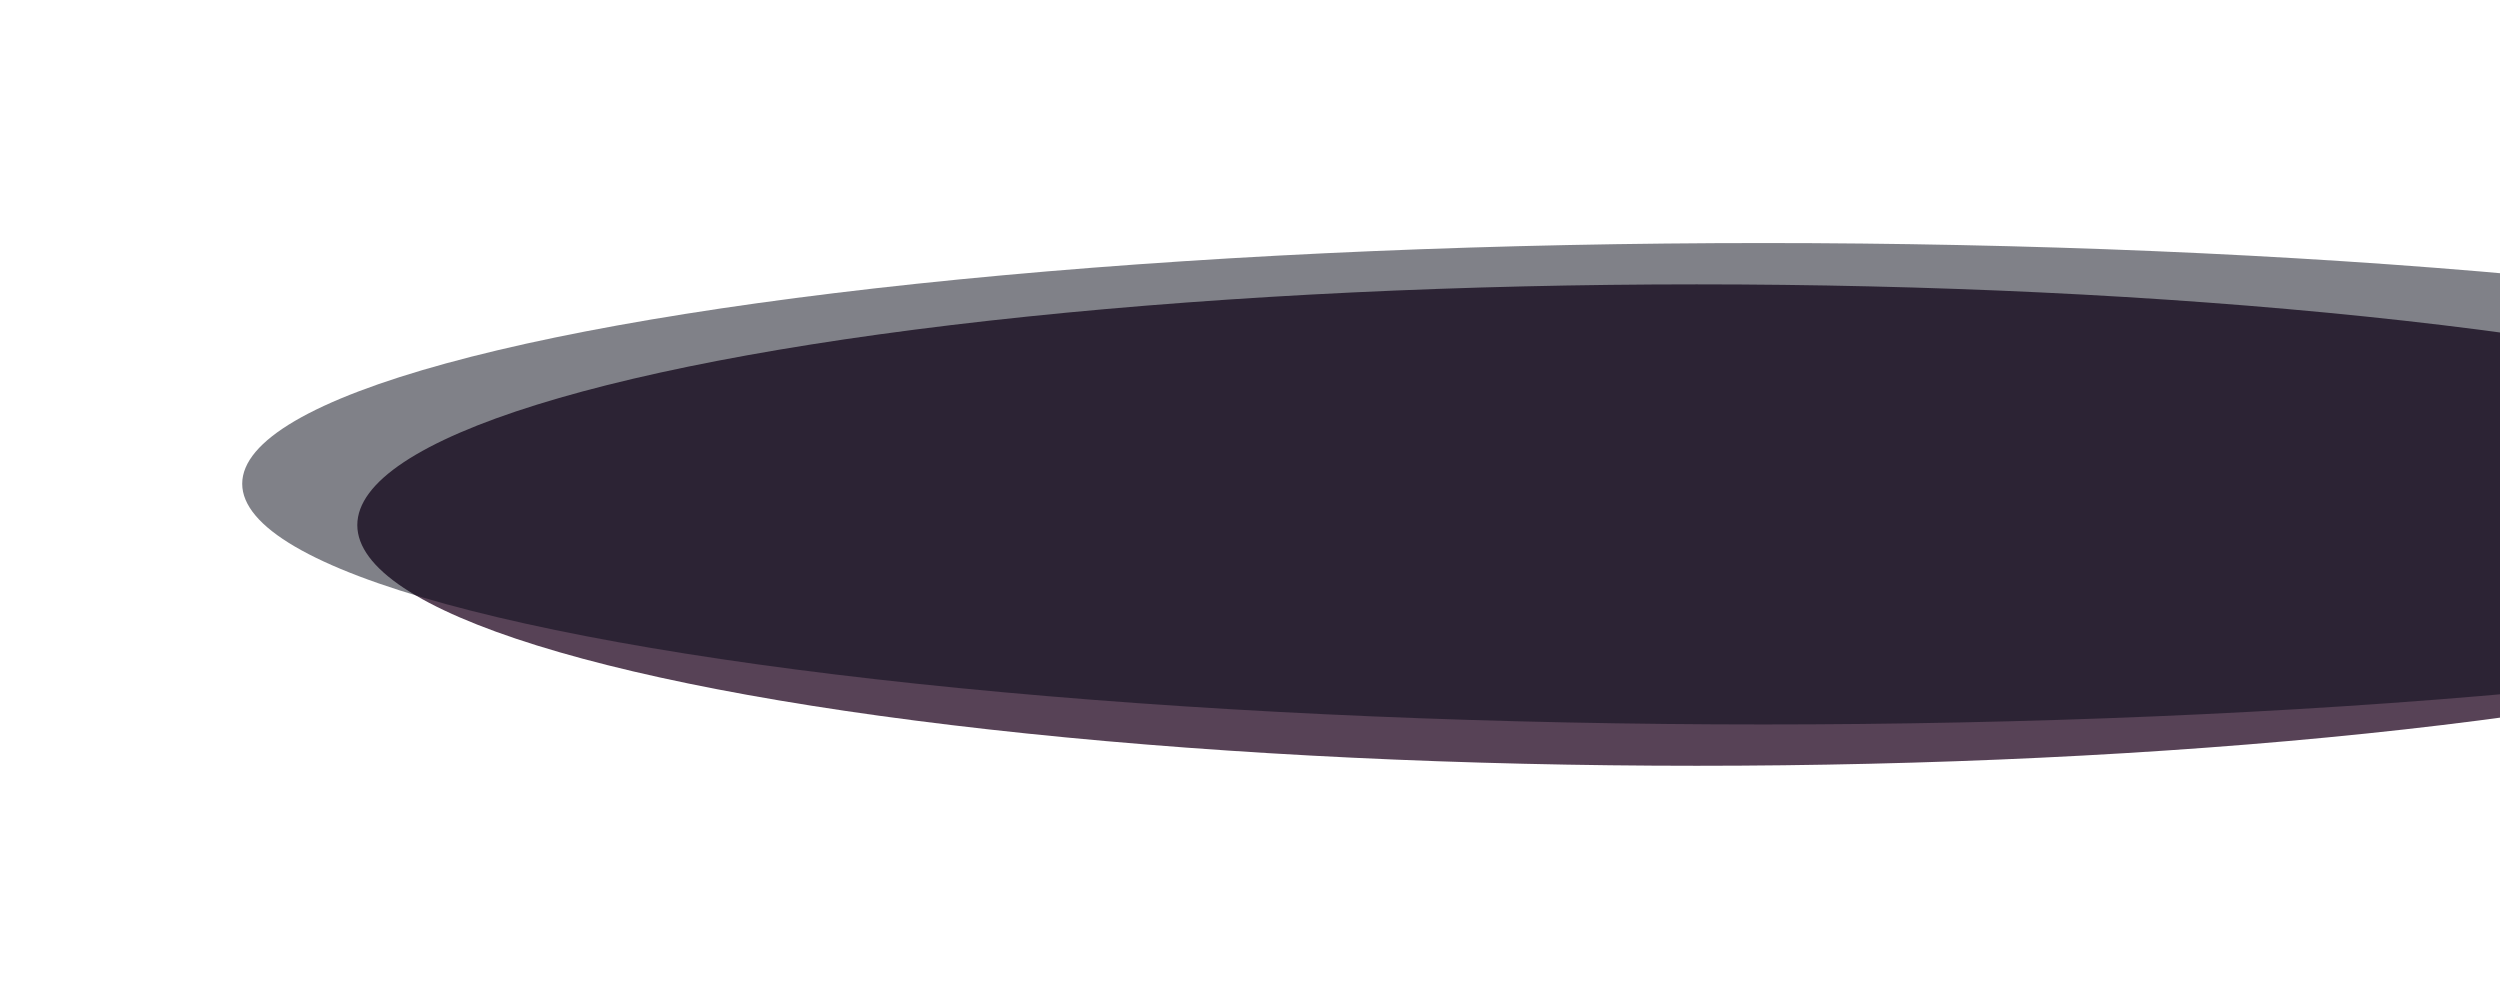
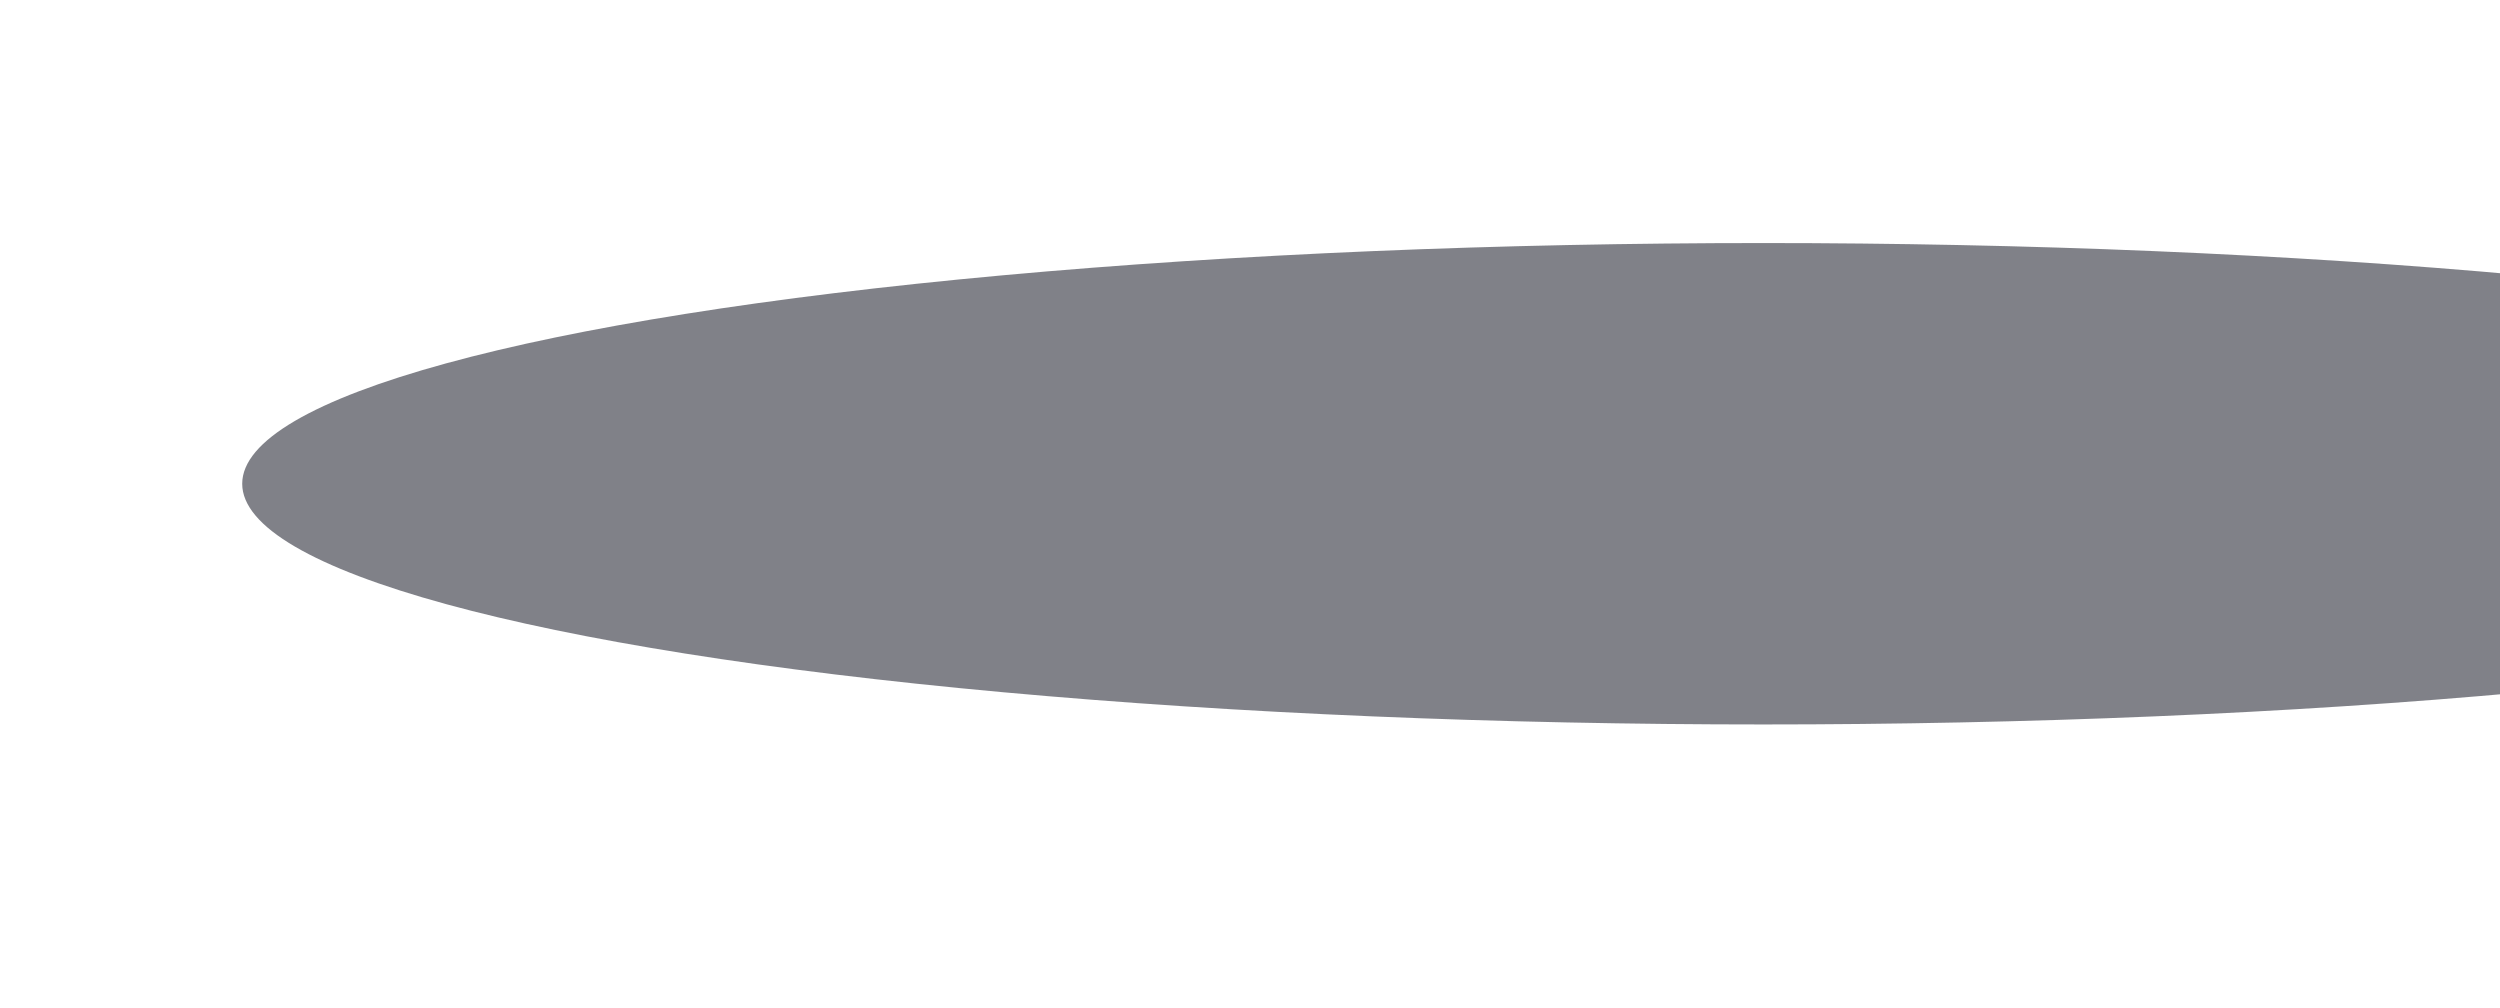
<svg xmlns="http://www.w3.org/2000/svg" width="1243" height="501" viewBox="0 0 1243 501" fill="none">
  <g filter="url(#filter0_f_523_1767)">
-     <ellipse cx="843.594" cy="261.065" rx="665.942" ry="119.679" fill="#2E132C" fill-opacity="0.8" />
-   </g>
+     </g>
  <g filter="url(#filter1_f_523_1767)">
    <ellipse cx="876.717" cy="240.522" rx="756.292" ry="119.679" fill="#020512" fill-opacity="0.5" />
  </g>
  <defs>
    <filter id="filter0_f_523_1767" x="57.652" y="21.387" width="1571.88" height="479.357" filterUnits="userSpaceOnUse" color-interpolation-filters="sRGB">
      <feFlood flood-opacity="0" result="BackgroundImageFix" />
      <feBlend mode="normal" in="SourceGraphic" in2="BackgroundImageFix" result="shape" />
      <feGaussianBlur stdDeviation="60" result="effect1_foregroundBlur_523_1767" />
    </filter>
    <filter id="filter1_f_523_1767" x="0.426" y="0.844" width="1752.58" height="479.357" filterUnits="userSpaceOnUse" color-interpolation-filters="sRGB">
      <feFlood flood-opacity="0" result="BackgroundImageFix" />
      <feBlend mode="normal" in="SourceGraphic" in2="BackgroundImageFix" result="shape" />
      <feGaussianBlur stdDeviation="60" result="effect1_foregroundBlur_523_1767" />
    </filter>
  </defs>
</svg>